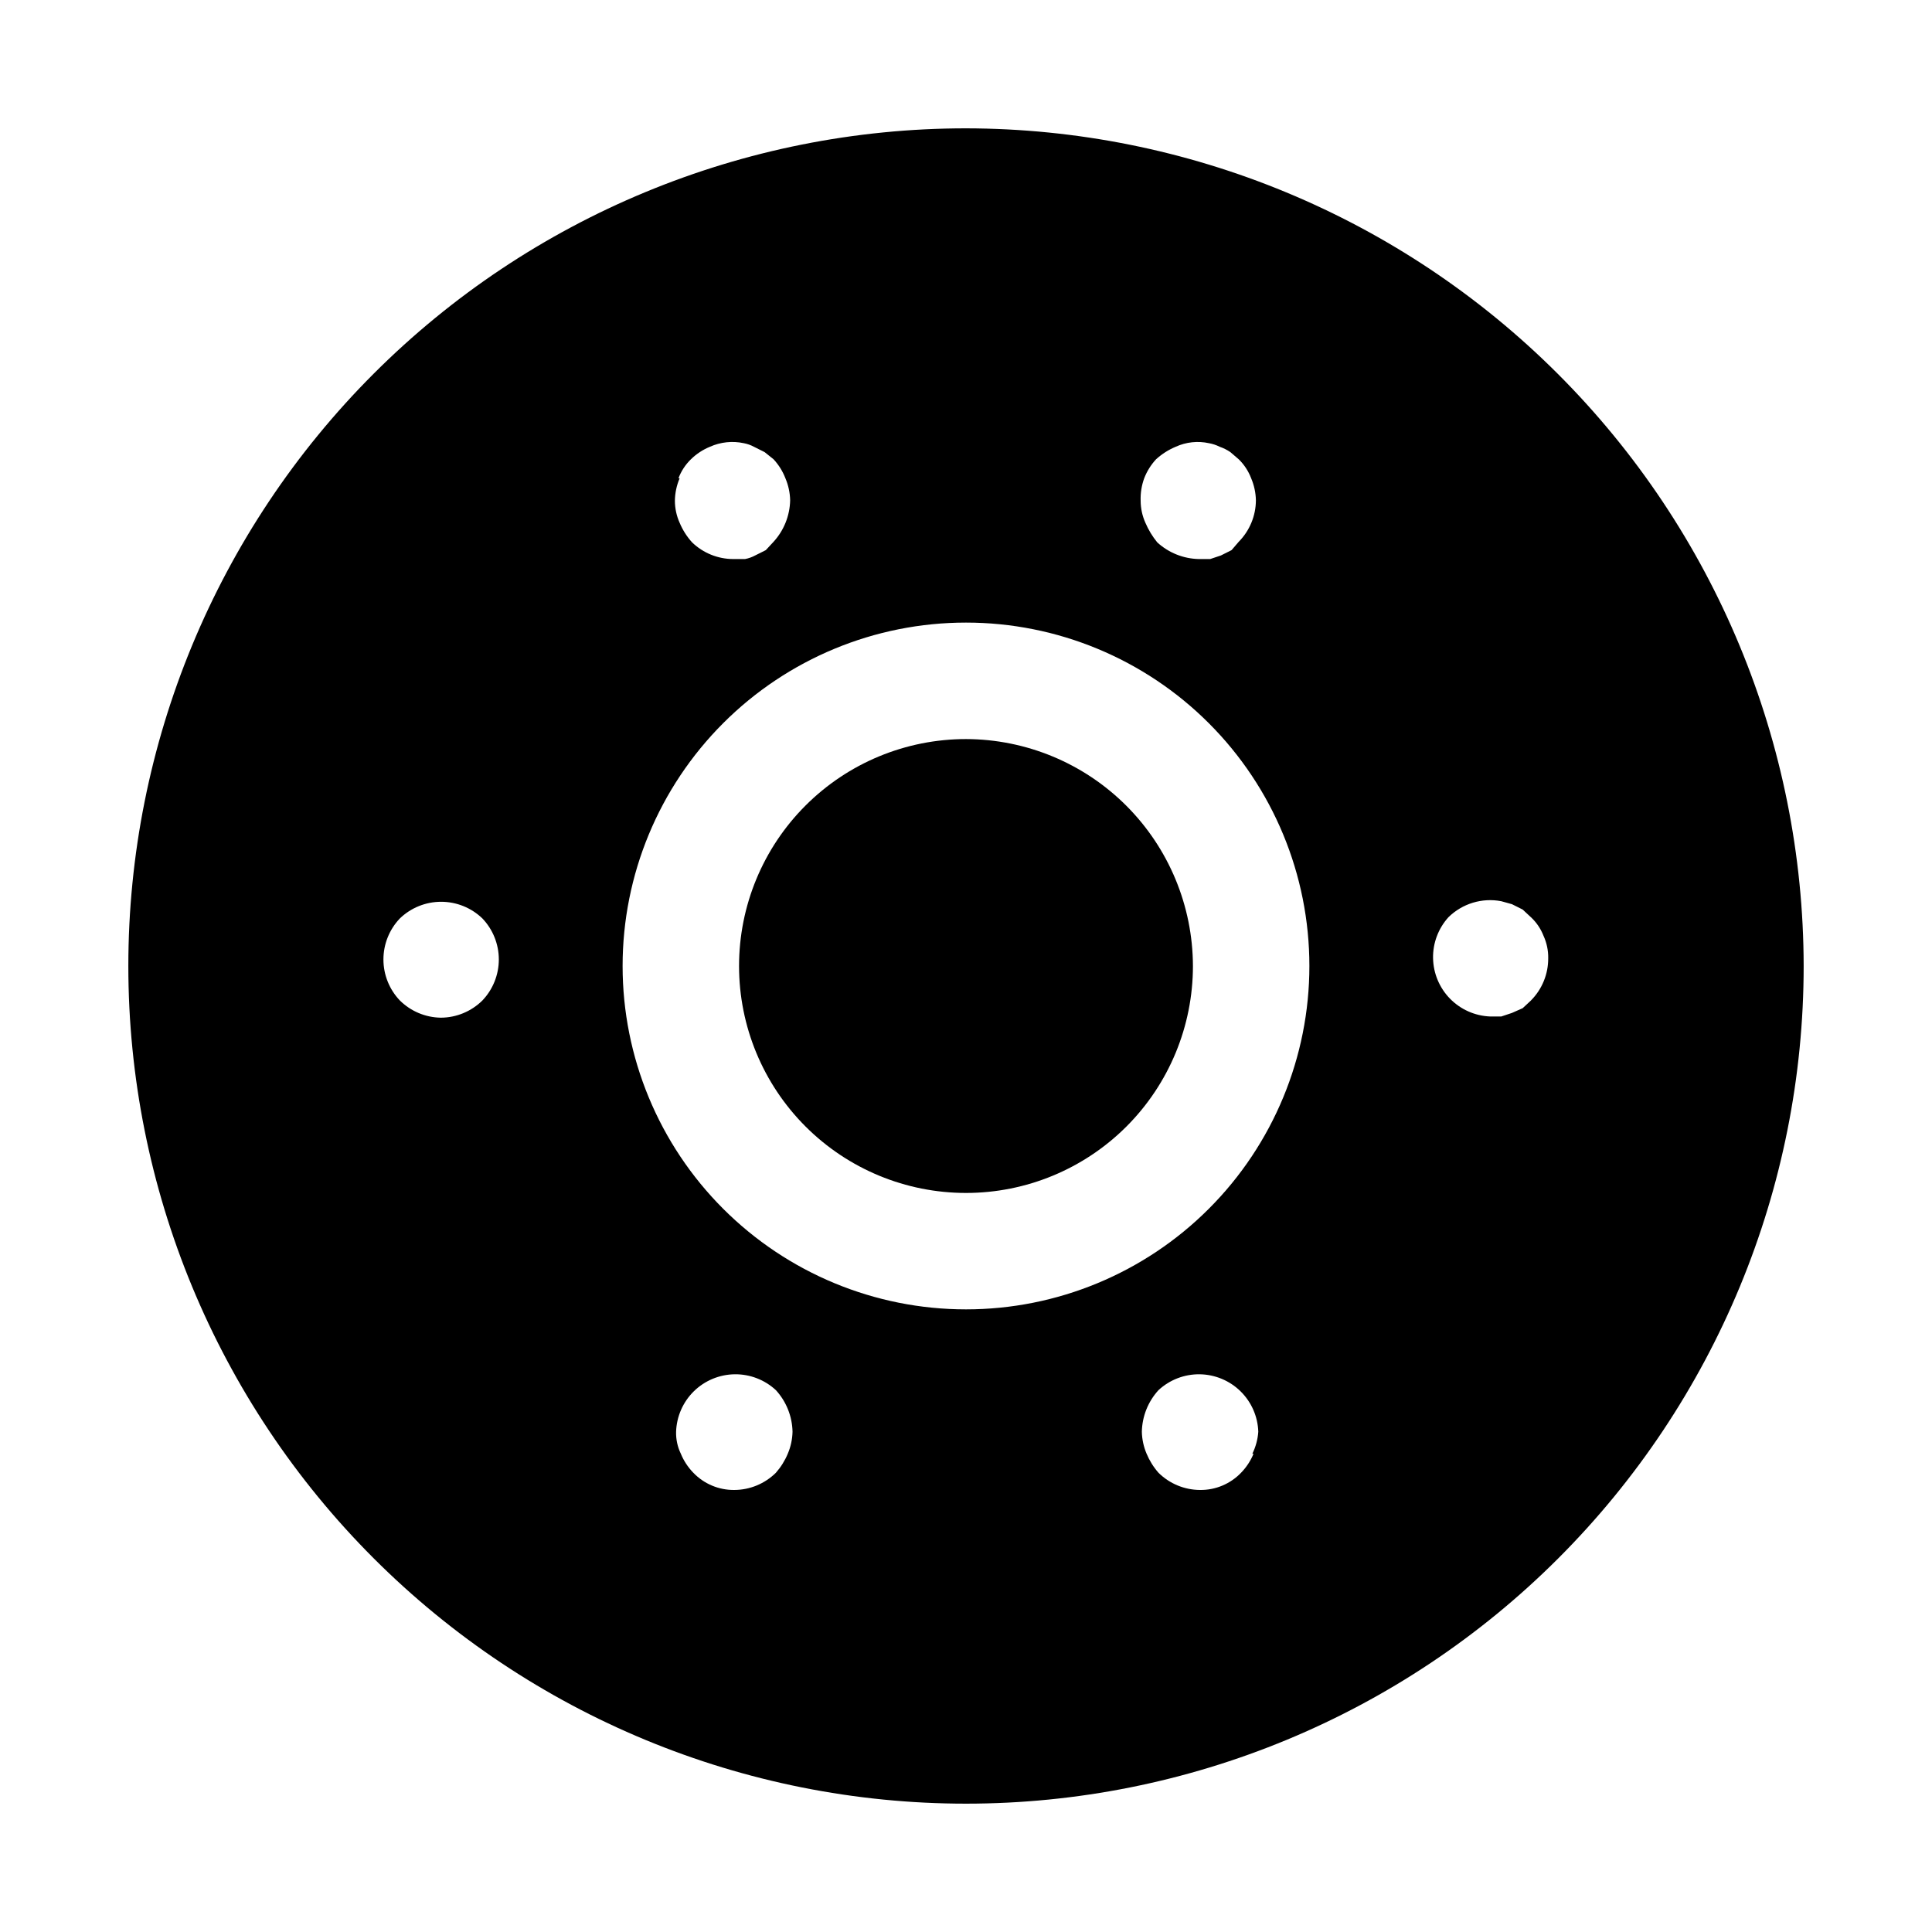
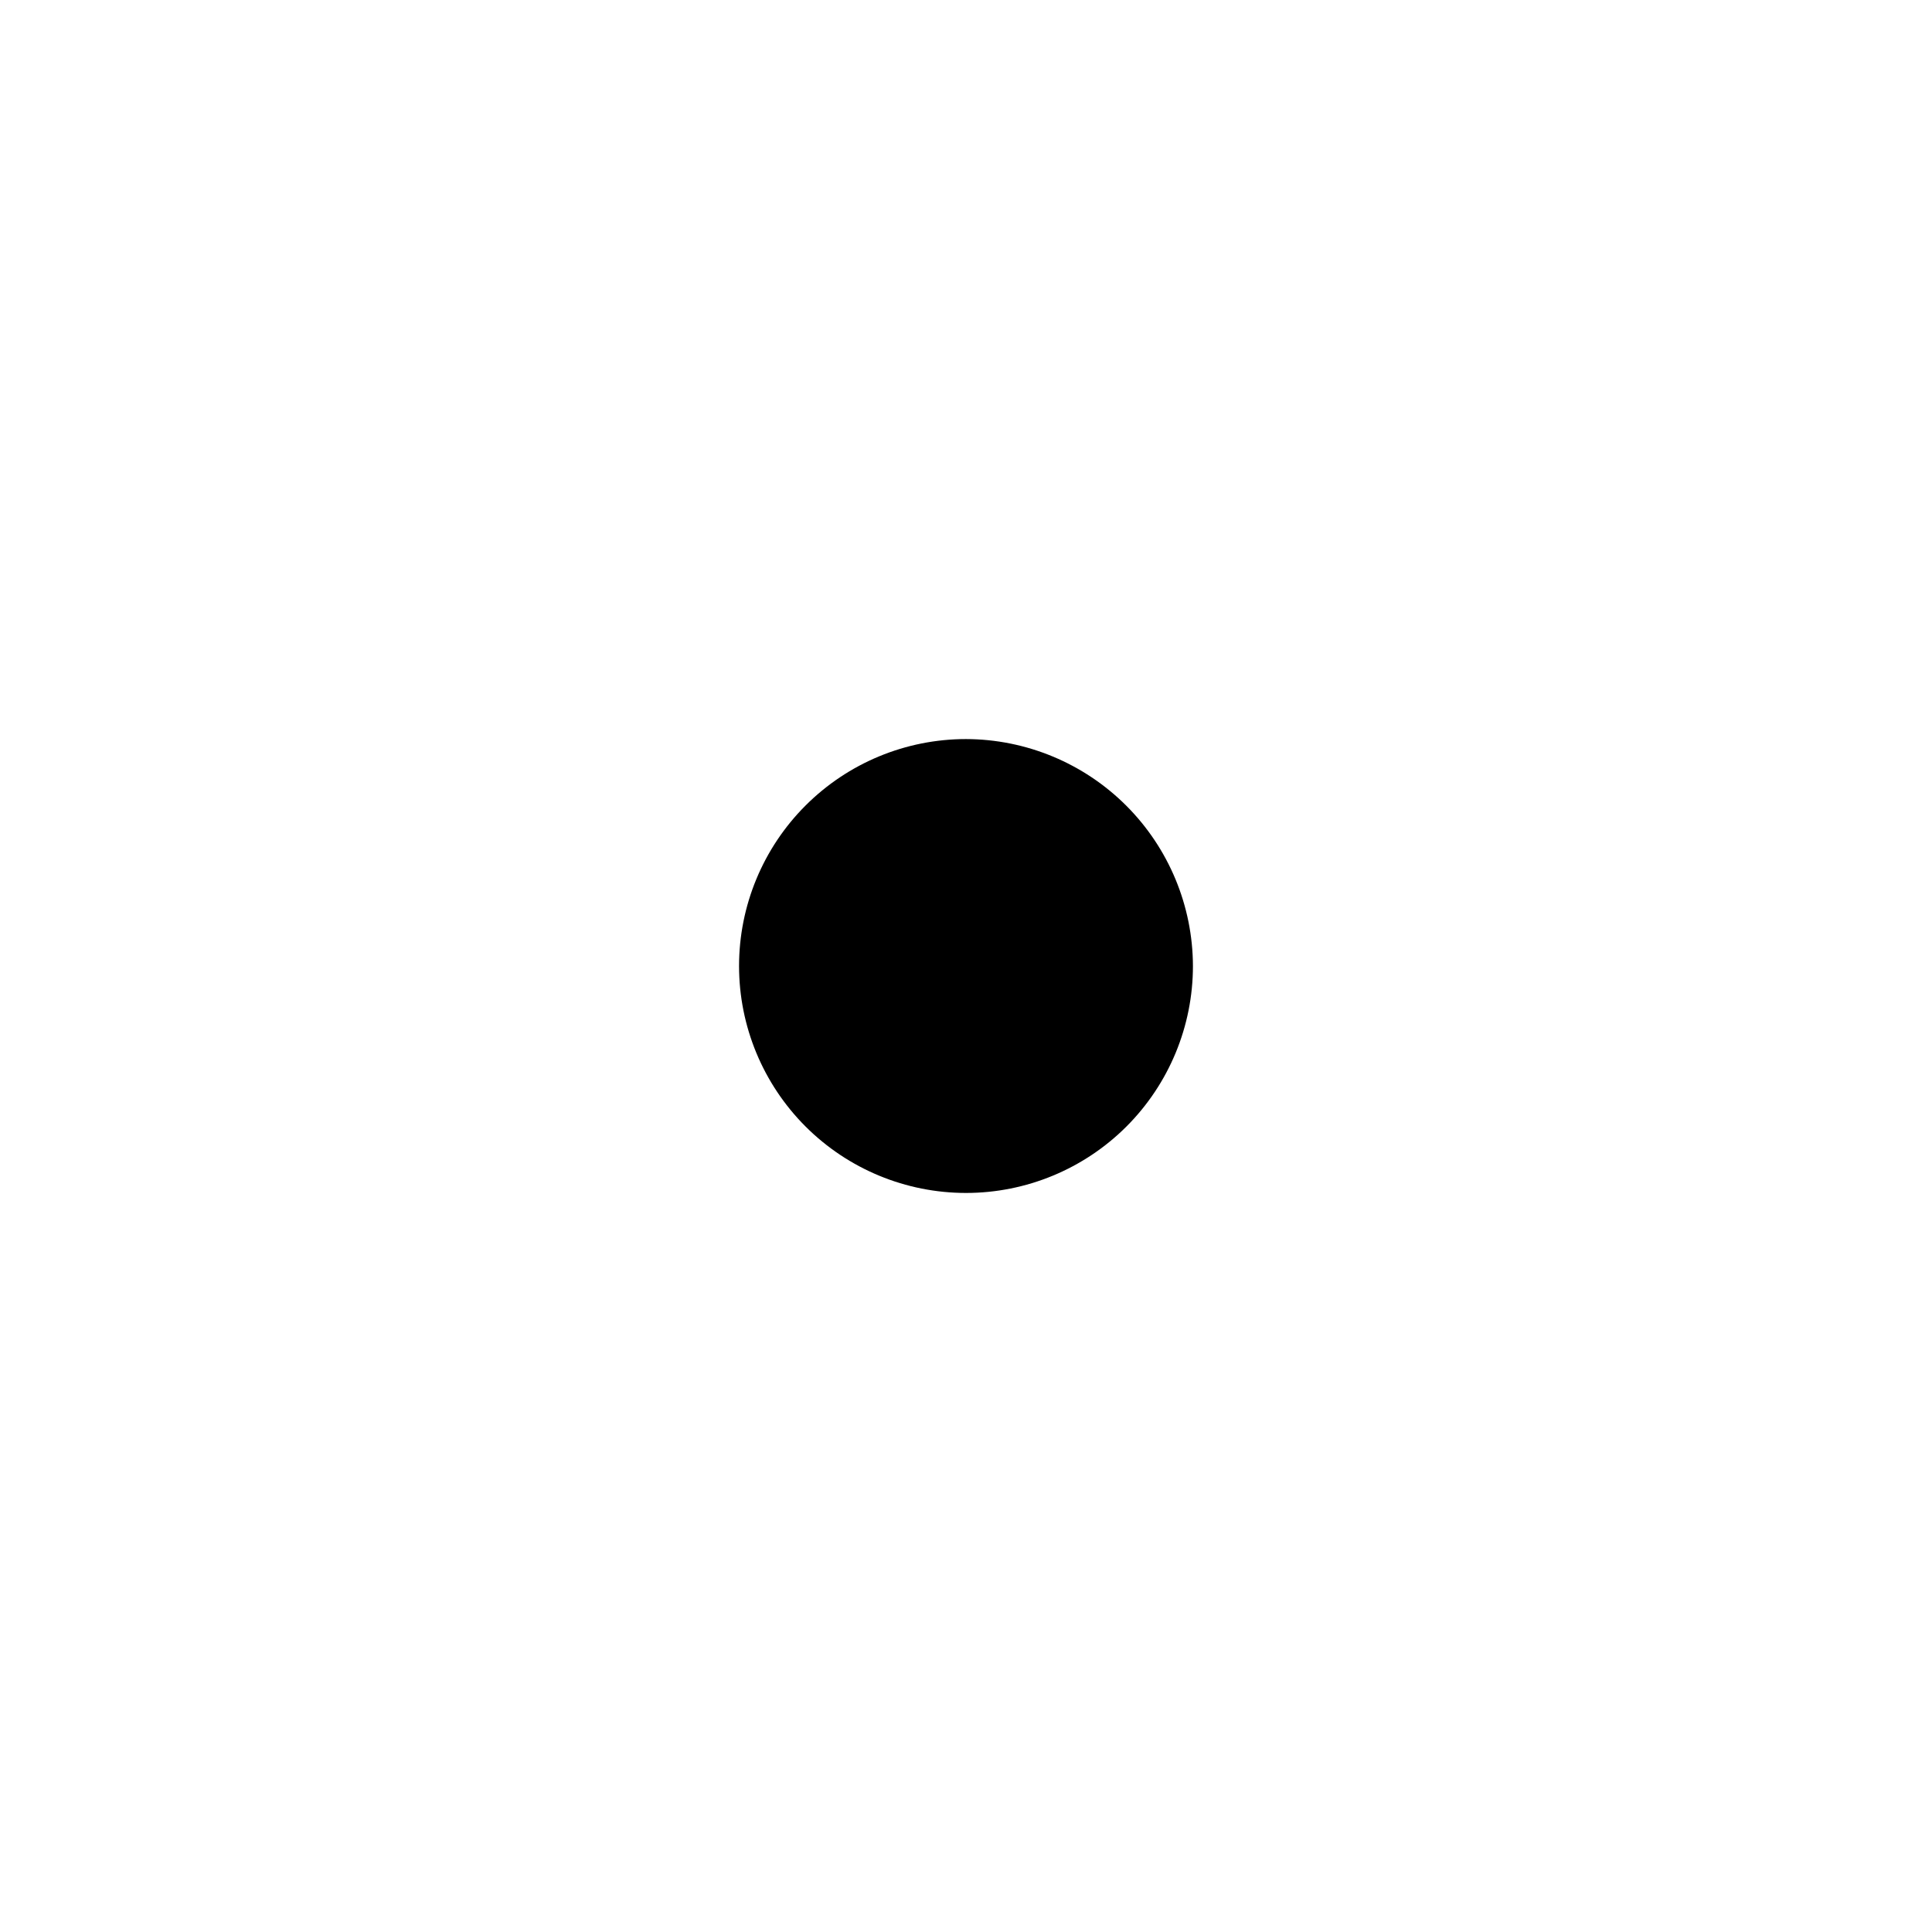
<svg xmlns="http://www.w3.org/2000/svg" fill="#000000" width="800px" height="800px" version="1.1" viewBox="144 144 512 512">
  <g>
-     <path d="m400 178.01c-58.879 0-115.34 23.387-156.97 65.02-41.633 41.633-65.02 98.094-65.02 156.97 0 58.875 23.387 115.34 65.02 156.97 41.633 41.633 98.094 65.02 156.97 65.02 58.875 0 115.34-23.387 156.97-65.02 41.633-41.629 65.02-98.094 65.02-156.97-0.082-58.852-23.496-115.27-65.109-156.88-41.613-41.613-98.031-65.027-156.88-65.109zm47.23 92.734v-0.004c0.719-1.863 1.789-3.57 3.148-5.035 1.531-1.391 3.289-2.512 5.195-3.309 2.762-1.262 5.856-1.59 8.816-0.945 0.988 0.176 1.941 0.492 2.836 0.945 1.004 0.344 1.957 0.82 2.832 1.418l2.203 1.891h0.004c1.453 1.418 2.582 3.137 3.305 5.035 0.785 1.844 1.215 3.824 1.258 5.828-0.016 4.129-1.656 8.086-4.562 11.02l-1.891 2.203-2.832 1.418-2.832 0.945h-2.996c-4.086-0.086-8.004-1.652-11.02-4.41-1.289-1.574-2.348-3.324-3.148-5.195-0.824-1.832-1.254-3.816-1.262-5.824-0.074-2.035 0.246-4.07 0.945-5.984zm-123.43 0v-0.004c0.723-1.898 1.852-3.617 3.309-5.035 1.449-1.418 3.16-2.539 5.035-3.309 2.816-1.262 5.961-1.594 8.977-0.945 0.934 0.176 1.836 0.492 2.676 0.945l2.832 1.418 2.363 1.891c1.359 1.465 2.43 3.172 3.148 5.035 0.785 1.844 1.215 3.824 1.258 5.828-0.082 4.086-1.648 8.004-4.406 11.02l-2.047 2.203-2.832 1.418h-0.004c-0.836 0.453-1.738 0.77-2.676 0.945h-3.148c-4.055-0.016-7.945-1.598-10.863-4.41-1.391-1.527-2.508-3.285-3.305-5.195-0.824-1.832-1.254-3.816-1.262-5.824 0.027-2.059 0.453-4.09 1.262-5.984zm-51.957 138.39 0.004-0.004c-2.934 2.91-6.891 4.551-11.023 4.566-4.074-0.059-7.969-1.695-10.863-4.566-2.789-2.926-4.348-6.816-4.348-10.863 0-4.043 1.559-7.934 4.348-10.863 2.938-2.836 6.859-4.422 10.941-4.422 4.086 0 8.008 1.586 10.945 4.422 2.789 2.93 4.348 6.82 4.348 10.863 0 4.047-1.559 7.938-4.348 10.863zm80.926 120.12c-0.766 1.84-1.832 3.543-3.148 5.039-2.934 2.906-6.891 4.547-11.02 4.562-4.098 0.051-8.031-1.605-10.863-4.562-1.418-1.453-2.539-3.164-3.309-5.039-0.879-1.812-1.309-3.812-1.258-5.824 0.133-4.047 1.82-7.891 4.707-10.727 2.891-2.836 6.766-4.445 10.812-4.504 4.047-0.055 7.965 1.453 10.93 4.207 2.758 3.019 4.324 6.934 4.41 11.023-0.047 2.004-0.473 3.981-1.262 5.824zm123.43 0c-0.766 1.875-1.891 3.586-3.305 5.039-2.836 2.957-6.766 4.613-10.863 4.562-4.133-0.016-8.09-1.656-11.023-4.562-1.316-1.496-2.379-3.199-3.148-5.039-0.785-1.844-1.215-3.82-1.258-5.824 0.082-4.09 1.648-8.004 4.406-11.023 2.969-2.754 6.883-4.262 10.93-4.207 4.051 0.059 7.922 1.668 10.812 4.504 2.891 2.836 4.578 6.68 4.711 10.727-0.145 2.023-0.68 4-1.574 5.824zm-76.199-38.258c-24.137 0-47.281-9.59-64.348-26.656-17.066-17.062-26.656-40.211-26.656-64.344 0-24.137 9.59-47.281 26.656-64.348s40.211-26.656 64.348-26.656c24.133 0 47.281 9.59 64.344 26.656 17.066 17.066 26.656 40.211 26.656 64.348 0 24.133-9.59 47.281-26.656 64.344-17.062 17.066-40.211 26.656-64.344 26.656zm149.73-81.867-2.203 2.047-2.832 1.258-2.832 0.945h-3c-4.004-0.168-7.797-1.855-10.598-4.723-2.805-2.867-4.41-6.695-4.488-10.703-0.078-4.008 1.379-7.894 4.066-10.867 3.688-3.637 8.926-5.227 14.012-4.254l2.832 0.789 2.832 1.418 2.203 2.047h0.004c1.453 1.359 2.582 3.027 3.309 4.879 0.863 1.875 1.297 3.918 1.258 5.984 0.023 4.184-1.617 8.207-4.566 11.176z" />
    <path d="m400 339.86c-15.953 0-31.25 6.336-42.527 17.617-11.281 11.277-17.617 26.574-17.617 42.527 0 15.949 6.336 31.246 17.617 42.527 11.277 11.277 26.574 17.613 42.527 17.613 15.949 0 31.246-6.336 42.527-17.613 11.277-11.281 17.613-26.578 17.613-42.527-0.043-15.938-6.391-31.211-17.66-42.484-11.27-11.27-26.543-17.617-42.48-17.66z" />
  </g>
</svg>